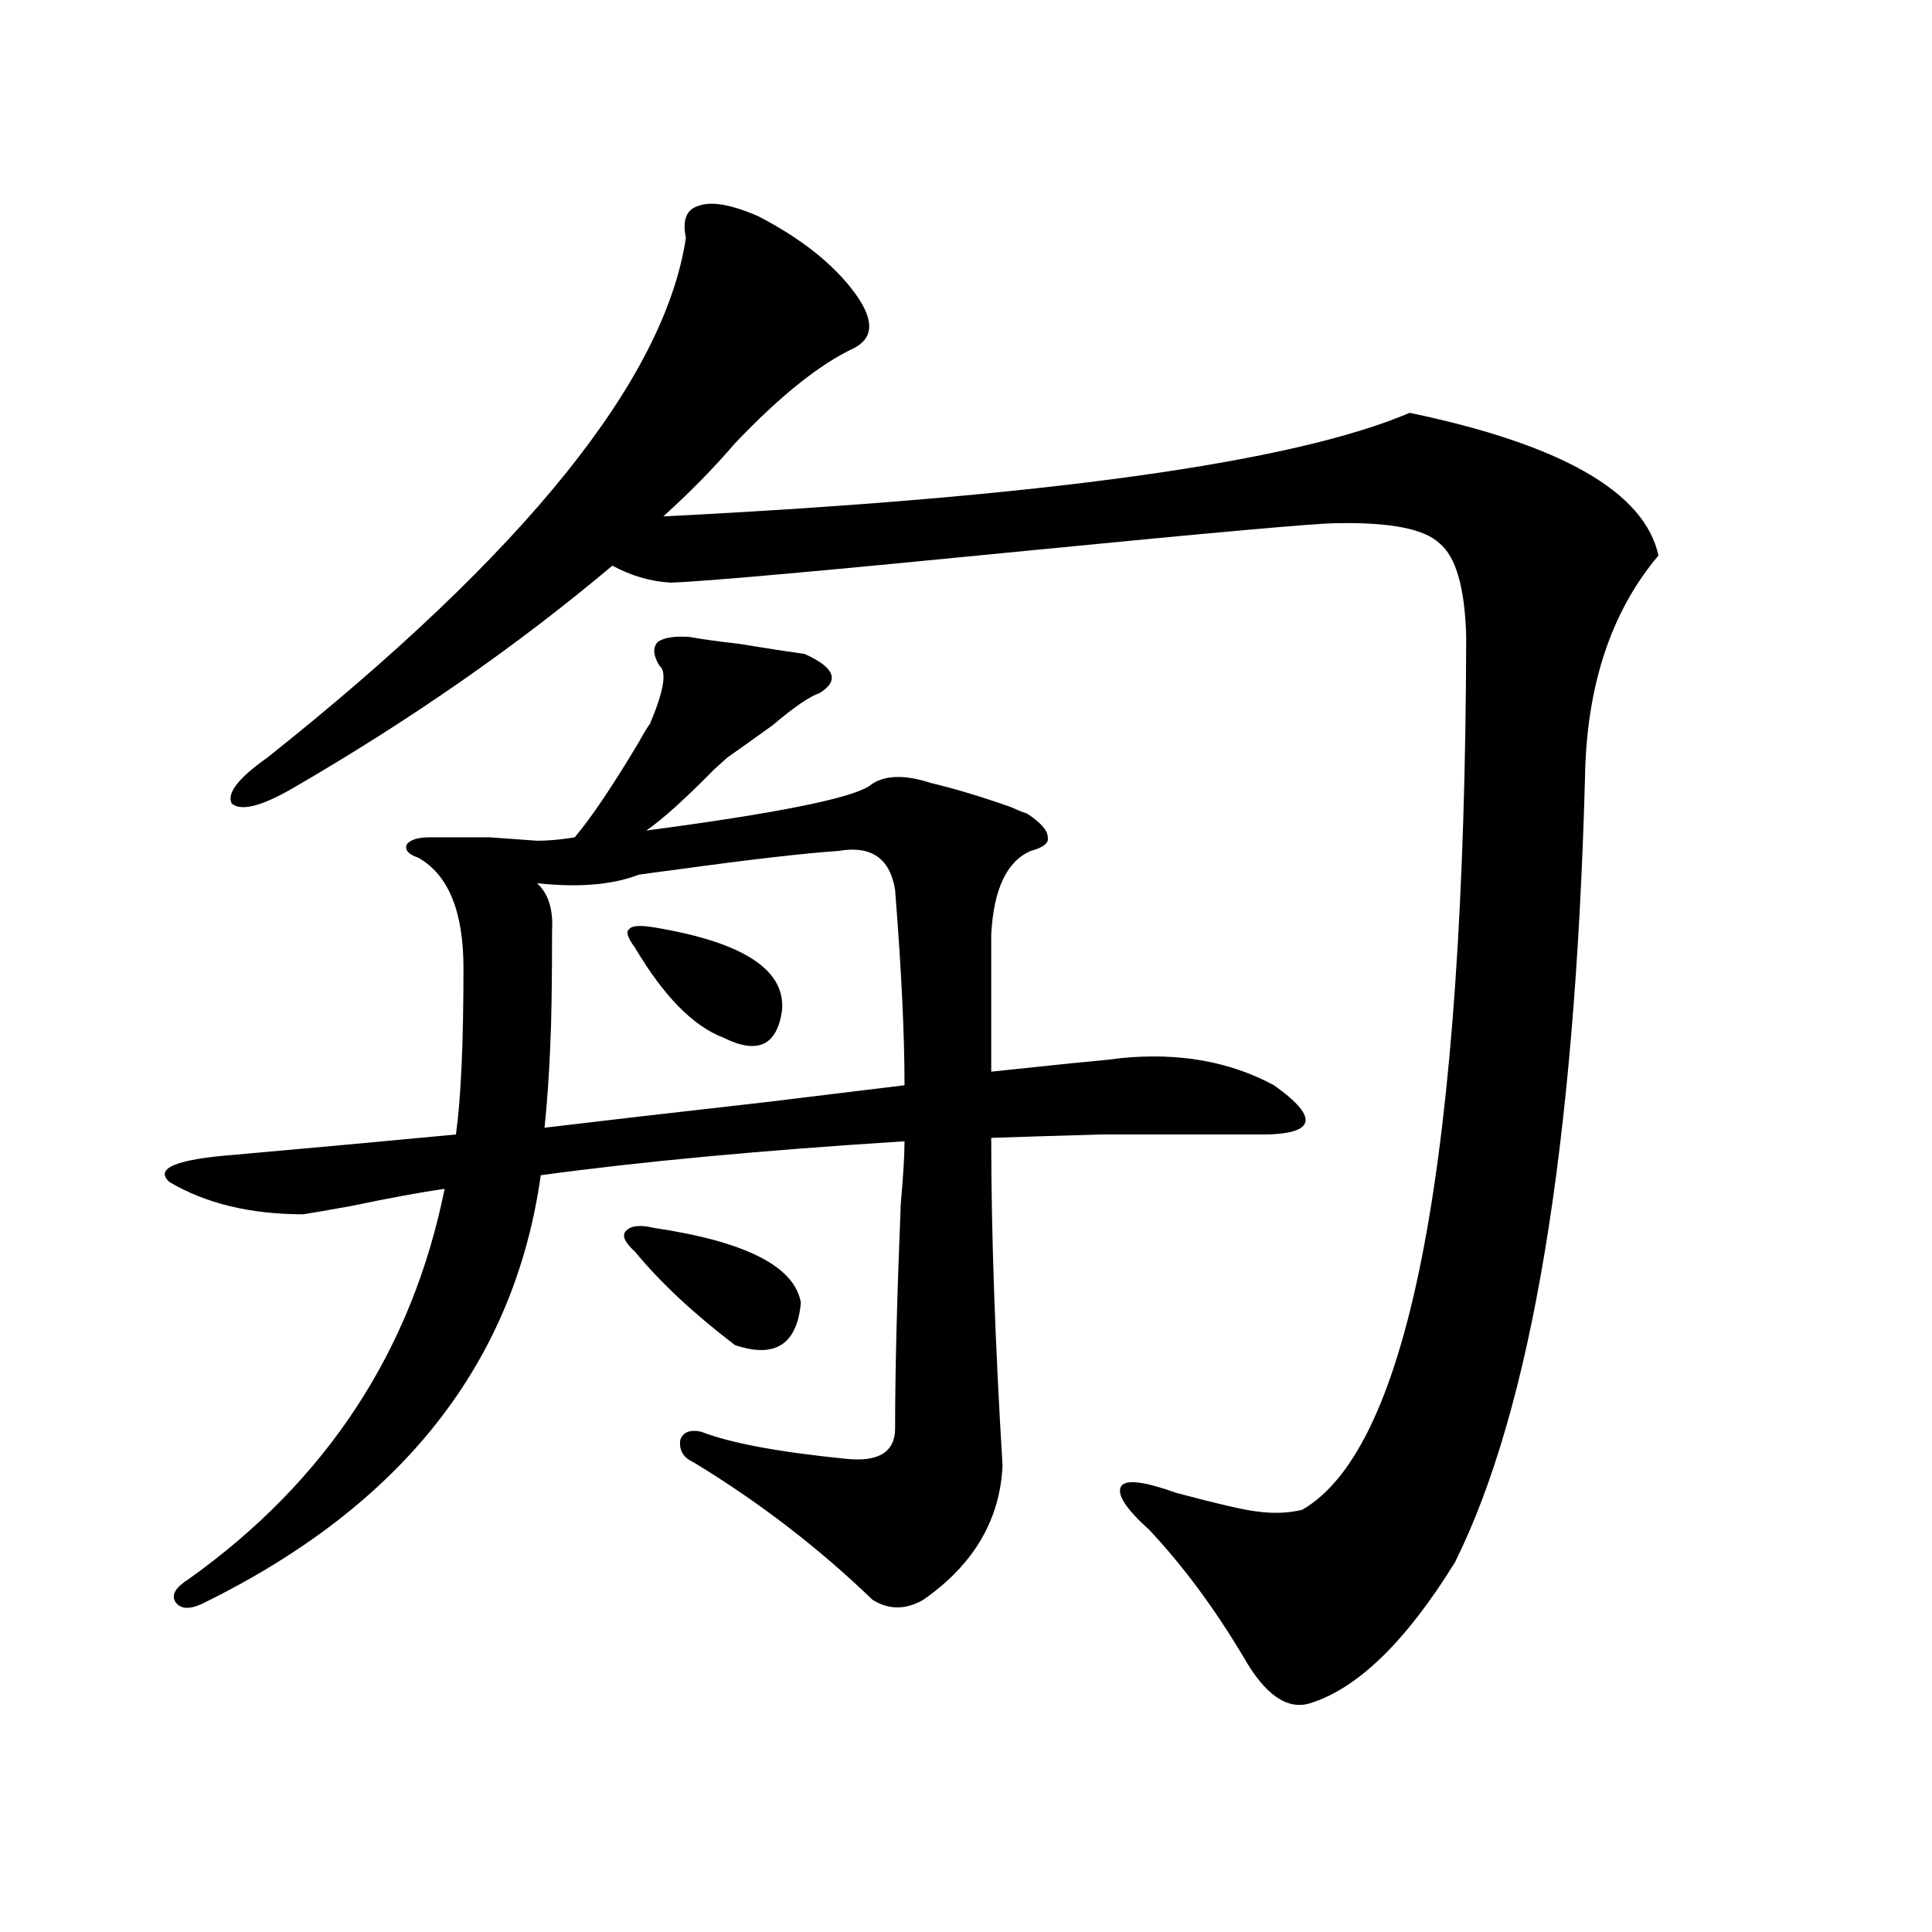
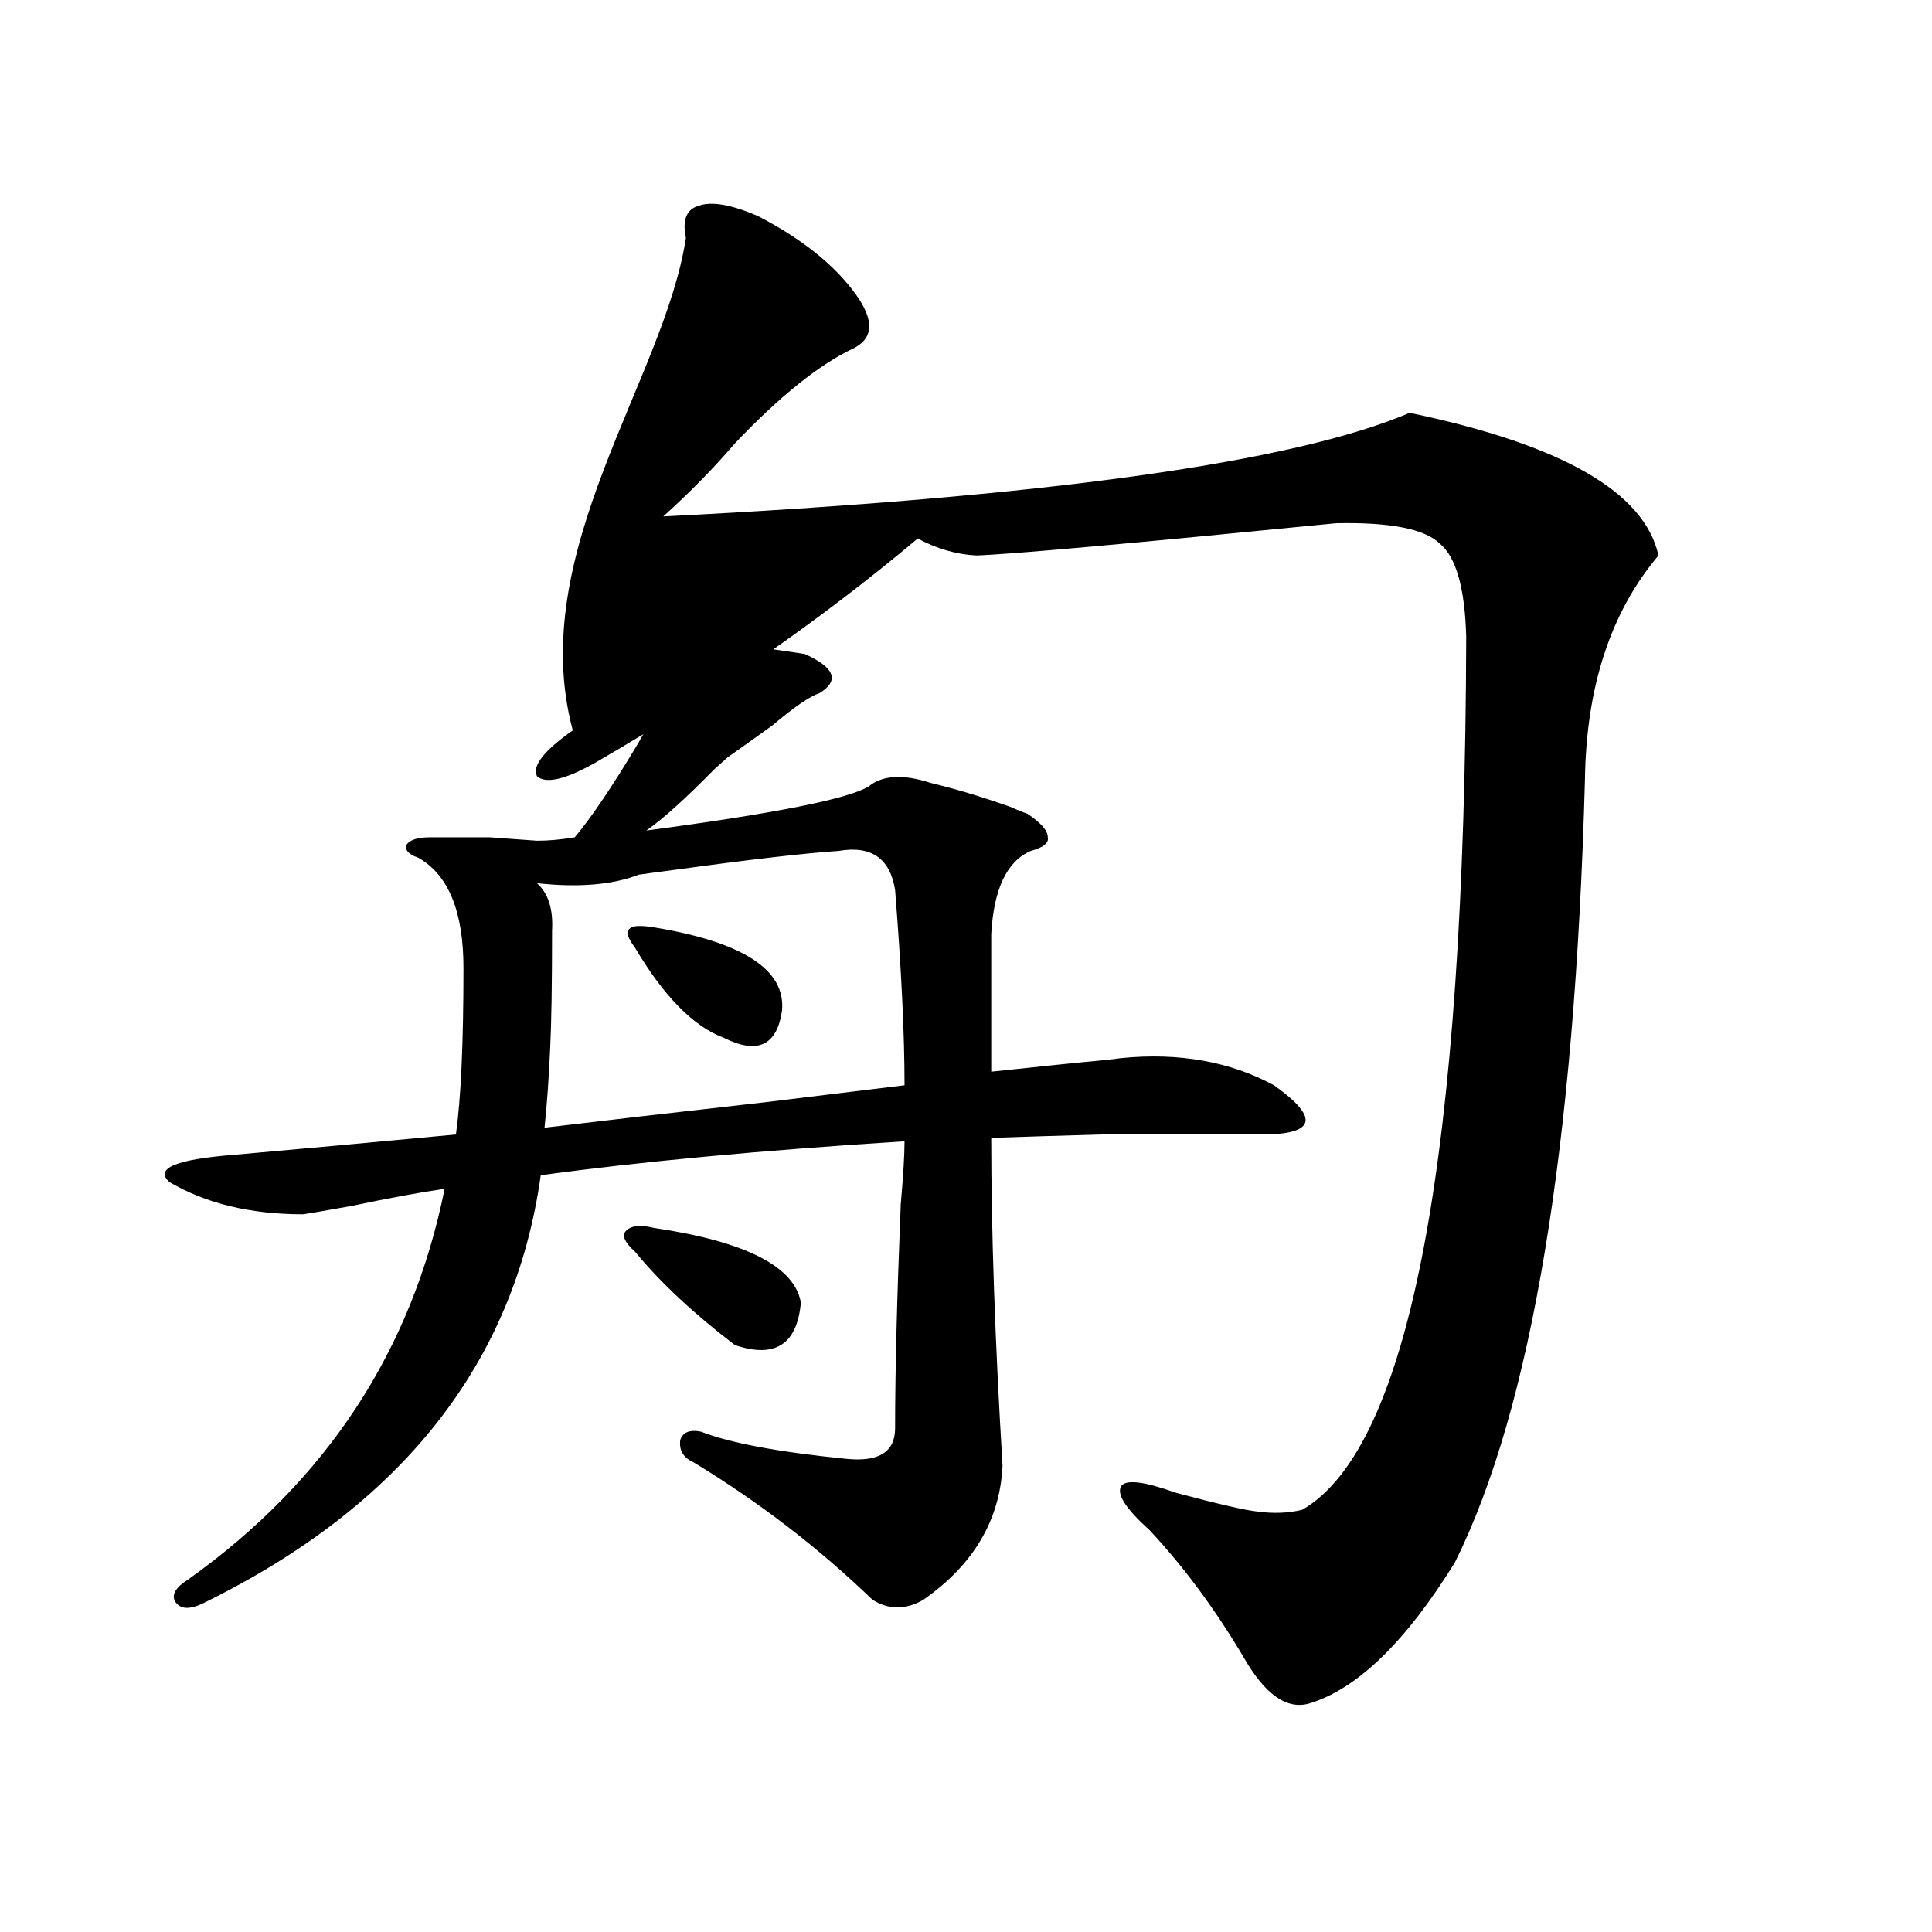
<svg xmlns="http://www.w3.org/2000/svg" version="1.1" id="图层_1" x="0px" y="0px" width="1000px" height="1000px" viewBox="0 0 1000 1000" enable-background="new 0 0 1000 1000" xml:space="preserve">
-   <path d="M277.944,435.164c5.854,0,12.348-0.577,19.512-1.758c8.445-9.956,19.512-26.367,33.17-49.219  c2.592-4.683,4.543-7.91,5.854-9.668c7.149-16.987,8.78-26.944,4.878-29.883c-3.262-5.273-3.582-9.366-0.976-12.305  c3.247-2.335,8.78-3.214,16.585-2.637c6.494,1.181,14.954,2.349,25.365,3.516c14.299,2.349,25.686,4.106,34.146,5.273  c15.609,7.031,18.201,13.774,7.805,20.215c-5.213,1.758-13.338,7.333-24.39,16.699c-9.756,7.031-17.561,12.606-23.414,16.699  c-1.311,1.181-3.582,3.228-6.829,6.152c-14.969,15.243-26.676,25.79-35.121,31.641c66.34-8.789,104.708-16.397,115.119-22.852  c7.149-5.851,17.881-6.44,32.194-1.758c12.348,2.938,26.006,7.031,40.975,12.305c3.902,1.758,6.829,2.938,8.78,3.516  c7.149,4.696,10.731,8.789,10.731,12.305c0.641,2.938-2.286,5.273-8.78,7.031c-12.362,5.273-19.191,19.638-20.487,43.066v71.191  c11.052-1.167,25.03-2.637,41.95-4.395c13.003-1.167,21.463-2.046,25.365-2.637c29.908-2.925,56.249,1.758,79.022,14.063  c24.71,17.578,21.463,26.079-9.756,25.488c-35.121,0-61.797,0-79.998,0c-20.822,0.591-39.679,1.181-56.584,1.758  c0,48.642,1.951,105.181,5.854,169.629c-1.311,28.125-14.969,51.278-40.975,69.434c-9.115,5.273-17.896,5.273-26.341,0  c-27.972-26.944-58.87-50.675-92.681-71.191c-5.213-2.335-7.484-6.152-6.829-11.426c1.296-4.093,4.878-5.562,10.731-4.395  c14.954,5.864,39.999,10.547,75.12,14.063c16.905,1.758,25.365-3.516,25.365-15.82c0-29.292,0.976-67.964,2.927-116.016  c1.296-14.64,1.951-25.488,1.951-32.52c-74.145,4.696-136.917,10.547-188.288,17.578c-13.658,97.271-71.873,171.099-174.63,221.484  c-7.164,3.516-12.042,3.214-14.634-0.879c-1.951-3.516,0.32-7.333,6.829-11.426c71.538-50.977,115.76-118.351,132.68-202.148  c-12.362,1.758-28.292,4.696-47.804,8.789c-13.018,2.349-21.463,3.817-25.365,4.395c-27.316,0-50.41-5.562-69.267-16.699  c-7.805-7.031,3.247-11.714,33.17-14.063c33.17-2.925,71.538-6.44,115.119-10.547c2.592-18.745,3.902-47.461,3.902-86.133  c0-29.292-7.805-48.34-23.414-57.129c-5.213-1.758-7.164-4.093-5.854-7.031c1.951-2.335,5.854-3.516,11.707-3.516h31.219  L277.944,435.164z M355.016,123.152c-1.951-9.366,0.32-14.941,6.829-16.699c6.494-2.335,16.585-0.577,30.243,5.273  c22.759,11.728,39.664,25.2,50.73,40.43c9.756,13.485,9.421,22.852-0.976,28.125c-17.561,8.212-38.048,24.609-61.462,49.219  c-11.066,12.896-23.414,25.488-37.072,37.793c197.068-9.956,325.846-27.823,386.332-53.613  c78.688,16.411,121.613,41.021,128.777,73.828c-24.725,29.306-37.407,67.978-38.048,116.016  c-5.213,190.435-27.651,325.497-67.315,405.176c-25.365,41.007-50.41,65.327-75.12,72.949c-11.707,3.516-23.094-4.395-34.146-23.73  c-14.969-25.2-31.219-47.159-48.779-65.918c-12.362-11.124-17.24-18.745-14.634-22.852c2.592-3.516,12.027-2.335,28.292,3.516  c22.104,5.864,36.097,9.091,41.95,9.668c8.445,1.181,16.25,0.879,23.414-0.879c55.929-32.218,84.221-182.813,84.876-451.758  c-0.655-25.187-5.213-41.309-13.658-48.34c-7.805-7.608-25.7-11.124-53.657-10.547c-9.756,0-62.438,4.696-158.045,14.063  c-106.674,10.547-168.776,16.122-186.337,16.699c-10.411-0.577-20.487-3.516-30.243-8.789  c-49.435,41.61-105.043,80.282-166.825,116.016c-15.609,8.789-25.7,11.138-30.243,7.031c-2.606-5.273,3.567-13.184,18.536-23.73  C271.756,286.052,343.949,196.403,355.016,123.152z M285.749,481.746c0,27.548-0.335,47.763-0.976,60.645  c-0.655,15.243-1.631,29.004-2.927,41.309c29.268-3.516,67.315-7.91,114.144-13.184c33.811-4.093,57.88-7.031,72.193-8.789  c0-26.367-1.631-60.054-4.878-101.074c-2.606-16.397-12.362-23.14-29.268-20.215c-17.561,1.181-45.532,4.395-83.9,9.668  c-9.115,1.181-15.609,2.06-19.512,2.637c-13.658,5.273-31.219,6.743-52.682,4.395C283.798,462.41,286.39,470.622,285.749,481.746z   M338.431,635.555c47.469,7.031,72.834,19.927,76.096,38.672c-1.951,21.685-13.338,29.004-34.146,21.973  c-21.463-16.397-38.703-32.52-51.706-48.34c-5.213-4.683-6.829-8.198-4.878-10.547C326.389,634.388,331.267,633.797,338.431,635.555  z M338.431,479.988c46.173,7.622,68.291,21.973,66.34,43.066c-2.606,18.169-12.683,22.852-30.243,14.063  c-15.609-5.851-30.898-21.382-45.853-46.582c-3.902-5.273-4.878-8.487-2.927-9.668C327.044,479.109,331.267,478.821,338.431,479.988  z" />
+   <path d="M277.944,435.164c5.854,0,12.348-0.577,19.512-1.758c8.445-9.956,19.512-26.367,33.17-49.219  c2.592-4.683,4.543-7.91,5.854-9.668c7.149-16.987,8.78-26.944,4.878-29.883c-3.262-5.273-3.582-9.366-0.976-12.305  c3.247-2.335,8.78-3.214,16.585-2.637c6.494,1.181,14.954,2.349,25.365,3.516c14.299,2.349,25.686,4.106,34.146,5.273  c15.609,7.031,18.201,13.774,7.805,20.215c-5.213,1.758-13.338,7.333-24.39,16.699c-9.756,7.031-17.561,12.606-23.414,16.699  c-1.311,1.181-3.582,3.228-6.829,6.152c-14.969,15.243-26.676,25.79-35.121,31.641c66.34-8.789,104.708-16.397,115.119-22.852  c7.149-5.851,17.881-6.44,32.194-1.758c12.348,2.938,26.006,7.031,40.975,12.305c3.902,1.758,6.829,2.938,8.78,3.516  c7.149,4.696,10.731,8.789,10.731,12.305c0.641,2.938-2.286,5.273-8.78,7.031c-12.362,5.273-19.191,19.638-20.487,43.066v71.191  c11.052-1.167,25.03-2.637,41.95-4.395c13.003-1.167,21.463-2.046,25.365-2.637c29.908-2.925,56.249,1.758,79.022,14.063  c24.71,17.578,21.463,26.079-9.756,25.488c-35.121,0-61.797,0-79.998,0c-20.822,0.591-39.679,1.181-56.584,1.758  c0,48.642,1.951,105.181,5.854,169.629c-1.311,28.125-14.969,51.278-40.975,69.434c-9.115,5.273-17.896,5.273-26.341,0  c-27.972-26.944-58.87-50.675-92.681-71.191c-5.213-2.335-7.484-6.152-6.829-11.426c1.296-4.093,4.878-5.562,10.731-4.395  c14.954,5.864,39.999,10.547,75.12,14.063c16.905,1.758,25.365-3.516,25.365-15.82c0-29.292,0.976-67.964,2.927-116.016  c1.296-14.64,1.951-25.488,1.951-32.52c-74.145,4.696-136.917,10.547-188.288,17.578c-13.658,97.271-71.873,171.099-174.63,221.484  c-7.164,3.516-12.042,3.214-14.634-0.879c-1.951-3.516,0.32-7.333,6.829-11.426c71.538-50.977,115.76-118.351,132.68-202.148  c-12.362,1.758-28.292,4.696-47.804,8.789c-13.018,2.349-21.463,3.817-25.365,4.395c-27.316,0-50.41-5.562-69.267-16.699  c-7.805-7.031,3.247-11.714,33.17-14.063c33.17-2.925,71.538-6.44,115.119-10.547c2.592-18.745,3.902-47.461,3.902-86.133  c0-29.292-7.805-48.34-23.414-57.129c-5.213-1.758-7.164-4.093-5.854-7.031c1.951-2.335,5.854-3.516,11.707-3.516h31.219  L277.944,435.164z M355.016,123.152c-1.951-9.366,0.32-14.941,6.829-16.699c6.494-2.335,16.585-0.577,30.243,5.273  c22.759,11.728,39.664,25.2,50.73,40.43c9.756,13.485,9.421,22.852-0.976,28.125c-17.561,8.212-38.048,24.609-61.462,49.219  c-11.066,12.896-23.414,25.488-37.072,37.793c197.068-9.956,325.846-27.823,386.332-53.613  c78.688,16.411,121.613,41.021,128.777,73.828c-24.725,29.306-37.407,67.978-38.048,116.016  c-5.213,190.435-27.651,325.497-67.315,405.176c-25.365,41.007-50.41,65.327-75.12,72.949c-11.707,3.516-23.094-4.395-34.146-23.73  c-14.969-25.2-31.219-47.159-48.779-65.918c-12.362-11.124-17.24-18.745-14.634-22.852c2.592-3.516,12.027-2.335,28.292,3.516  c22.104,5.864,36.097,9.091,41.95,9.668c8.445,1.181,16.25,0.879,23.414-0.879c55.929-32.218,84.221-182.813,84.876-451.758  c-0.655-25.187-5.213-41.309-13.658-48.34c-7.805-7.608-25.7-11.124-53.657-10.547c-106.674,10.547-168.776,16.122-186.337,16.699c-10.411-0.577-20.487-3.516-30.243-8.789  c-49.435,41.61-105.043,80.282-166.825,116.016c-15.609,8.789-25.7,11.138-30.243,7.031c-2.606-5.273,3.567-13.184,18.536-23.73  C271.756,286.052,343.949,196.403,355.016,123.152z M285.749,481.746c0,27.548-0.335,47.763-0.976,60.645  c-0.655,15.243-1.631,29.004-2.927,41.309c29.268-3.516,67.315-7.91,114.144-13.184c33.811-4.093,57.88-7.031,72.193-8.789  c0-26.367-1.631-60.054-4.878-101.074c-2.606-16.397-12.362-23.14-29.268-20.215c-17.561,1.181-45.532,4.395-83.9,9.668  c-9.115,1.181-15.609,2.06-19.512,2.637c-13.658,5.273-31.219,6.743-52.682,4.395C283.798,462.41,286.39,470.622,285.749,481.746z   M338.431,635.555c47.469,7.031,72.834,19.927,76.096,38.672c-1.951,21.685-13.338,29.004-34.146,21.973  c-21.463-16.397-38.703-32.52-51.706-48.34c-5.213-4.683-6.829-8.198-4.878-10.547C326.389,634.388,331.267,633.797,338.431,635.555  z M338.431,479.988c46.173,7.622,68.291,21.973,66.34,43.066c-2.606,18.169-12.683,22.852-30.243,14.063  c-15.609-5.851-30.898-21.382-45.853-46.582c-3.902-5.273-4.878-8.487-2.927-9.668C327.044,479.109,331.267,478.821,338.431,479.988  z" />
</svg>